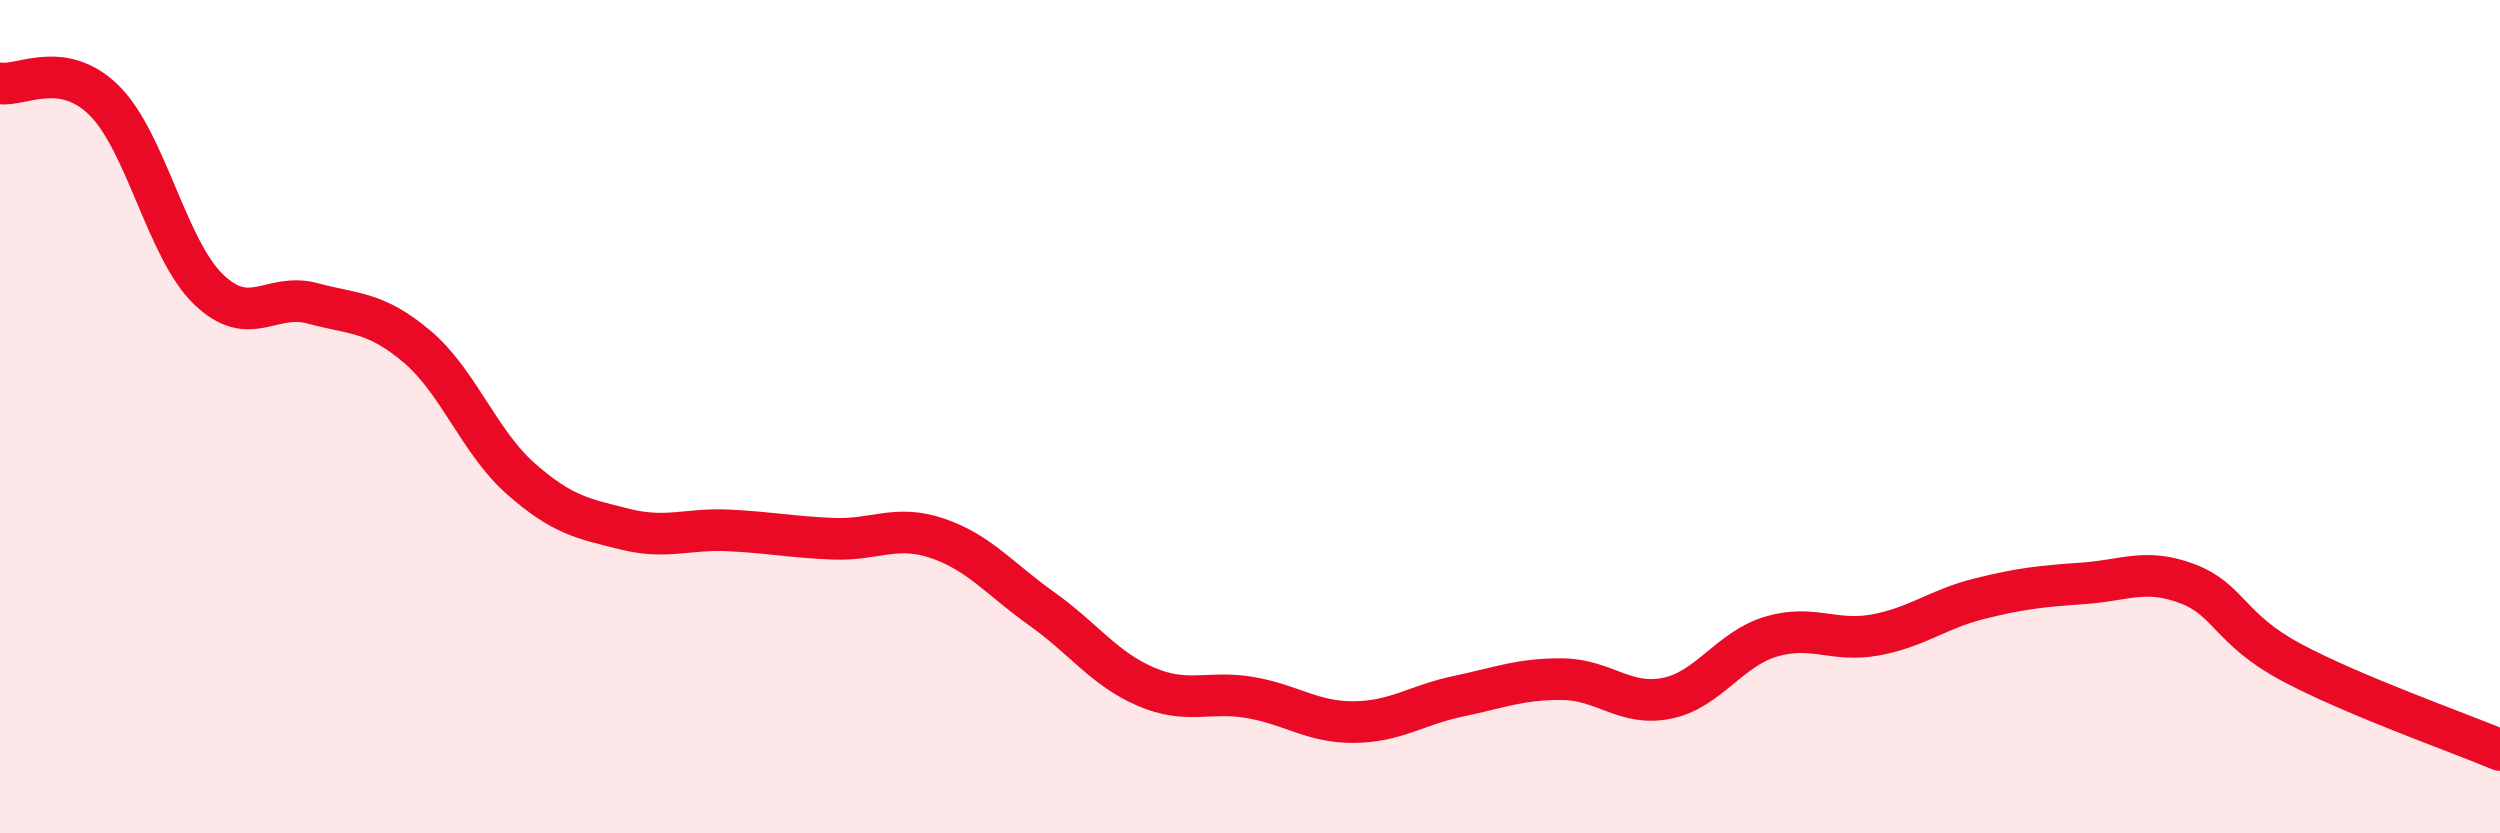
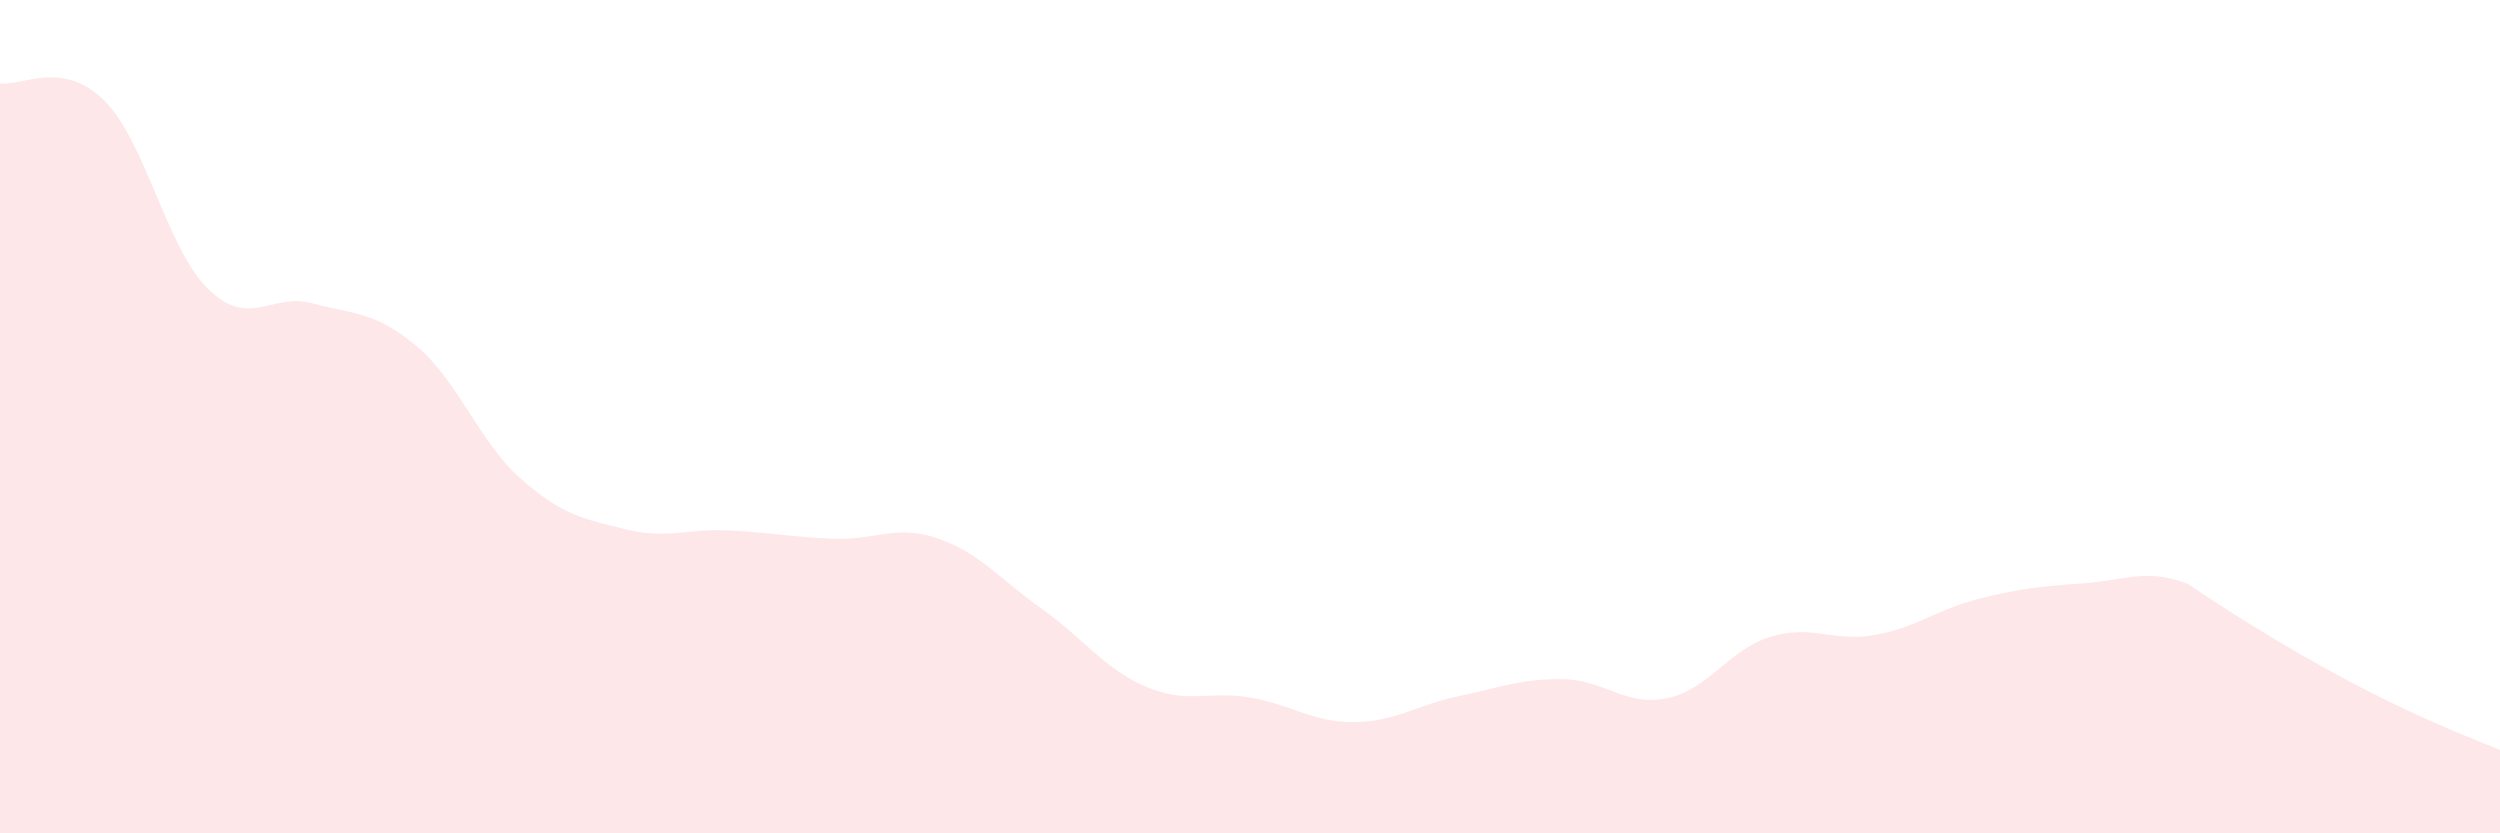
<svg xmlns="http://www.w3.org/2000/svg" width="60" height="20" viewBox="0 0 60 20">
-   <path d="M 0,2 C 0.5,2.08 1.5,1.42 2.5,2.41 C 3.5,3.4 4,5.97 5,6.94 C 6,7.91 6.5,7.01 7.5,7.28 C 8.5,7.55 9,7.47 10,8.31 C 11,9.15 11.5,10.61 12.5,11.49 C 13.5,12.37 14,12.45 15,12.7 C 16,12.95 16.5,12.68 17.5,12.73 C 18.5,12.78 19,12.89 20,12.93 C 21,12.97 21.5,12.58 22.5,12.92 C 23.5,13.26 24,13.9 25,14.61 C 26,15.32 26.5,16.05 27.5,16.48 C 28.5,16.91 29,16.57 30,16.74 C 31,16.91 31.5,17.34 32.5,17.33 C 33.5,17.32 34,16.92 35,16.71 C 36,16.5 36.5,16.29 37.5,16.3 C 38.5,16.31 39,16.96 40,16.76 C 41,16.56 41.5,15.58 42.5,15.28 C 43.5,14.98 44,15.42 45,15.24 C 46,15.06 46.5,14.62 47.5,14.37 C 48.5,14.12 49,14.07 50,14 C 51,13.93 51.5,13.63 52.5,14.01 C 53.5,14.39 53.5,15.1 55,15.9 C 56.5,16.7 59,17.58 60,18L60 20L0 20Z" fill="#EB0A25" opacity="0.1" stroke-linecap="round" stroke-linejoin="round" />
-   <path d="M 0,2 C 0.5,2.08 1.5,1.42 2.5,2.41 C 3.5,3.4 4,5.97 5,6.94 C 6,7.91 6.5,7.01 7.5,7.28 C 8.5,7.55 9,7.47 10,8.31 C 11,9.15 11.5,10.61 12.5,11.49 C 13.5,12.37 14,12.45 15,12.7 C 16,12.95 16.5,12.68 17.5,12.73 C 18.5,12.78 19,12.89 20,12.93 C 21,12.97 21.5,12.58 22.5,12.92 C 23.5,13.26 24,13.9 25,14.61 C 26,15.32 26.5,16.05 27.5,16.48 C 28.5,16.91 29,16.57 30,16.74 C 31,16.91 31.5,17.34 32.5,17.33 C 33.5,17.32 34,16.92 35,16.71 C 36,16.5 36.5,16.29 37.5,16.3 C 38.5,16.31 39,16.96 40,16.76 C 41,16.56 41.5,15.58 42.5,15.28 C 43.5,14.98 44,15.42 45,15.24 C 46,15.06 46.5,14.62 47.5,14.37 C 48.5,14.12 49,14.07 50,14 C 51,13.93 51.5,13.63 52.5,14.01 C 53.5,14.39 53.5,15.1 55,15.9 C 56.5,16.7 59,17.58 60,18" stroke="#EB0A25" stroke-width="1" fill="none" stroke-linecap="round" stroke-linejoin="round" />
+   <path d="M 0,2 C 0.5,2.08 1.5,1.42 2.5,2.41 C 3.5,3.4 4,5.97 5,6.94 C 6,7.91 6.5,7.01 7.5,7.28 C 8.5,7.55 9,7.47 10,8.31 C 11,9.15 11.5,10.61 12.5,11.49 C 13.5,12.37 14,12.45 15,12.7 C 16,12.95 16.5,12.68 17.5,12.73 C 18.5,12.78 19,12.89 20,12.93 C 21,12.97 21.5,12.58 22.5,12.92 C 23.5,13.26 24,13.9 25,14.61 C 26,15.32 26.5,16.05 27.5,16.48 C 28.5,16.91 29,16.57 30,16.74 C 31,16.91 31.5,17.34 32.5,17.33 C 33.5,17.32 34,16.92 35,16.71 C 36,16.5 36.5,16.29 37.5,16.3 C 38.5,16.31 39,16.96 40,16.76 C 41,16.56 41.5,15.58 42.5,15.28 C 43.5,14.98 44,15.42 45,15.24 C 46,15.06 46.5,14.62 47.5,14.37 C 48.5,14.12 49,14.07 50,14 C 51,13.93 51.5,13.63 52.5,14.01 C 56.5,16.7 59,17.58 60,18L60 20L0 20Z" fill="#EB0A25" opacity="0.1" stroke-linecap="round" stroke-linejoin="round" />
</svg>